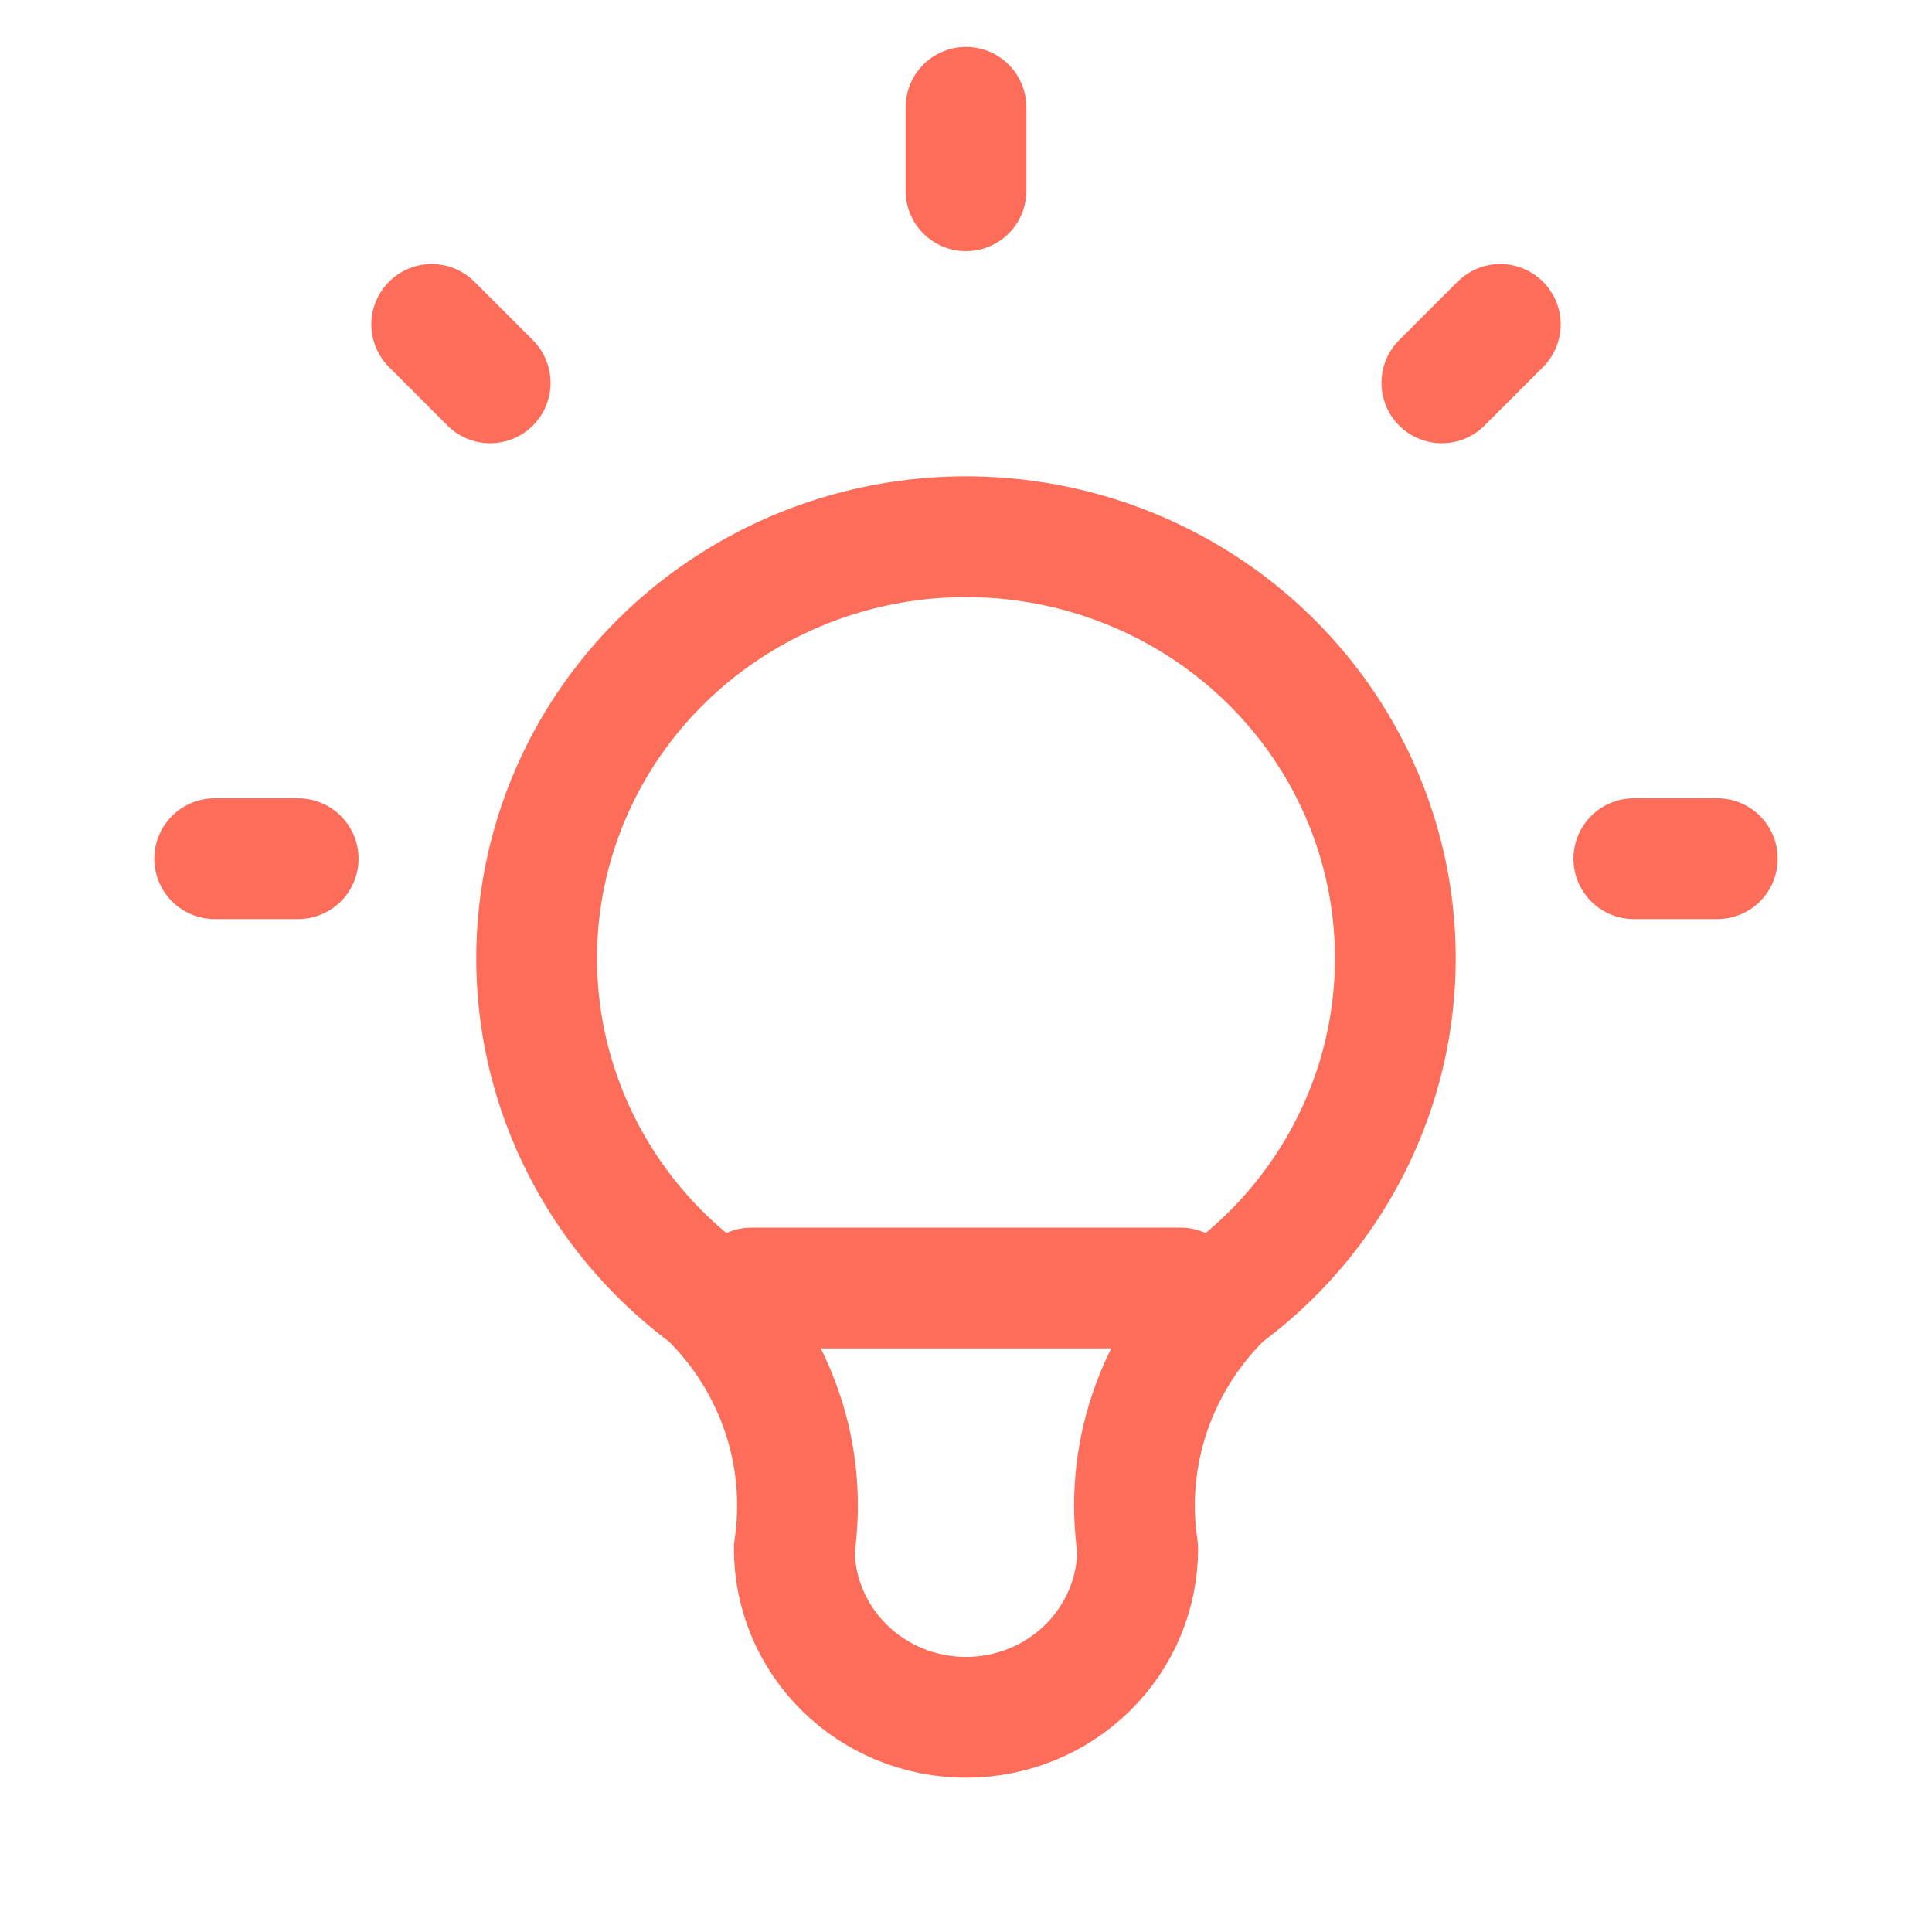
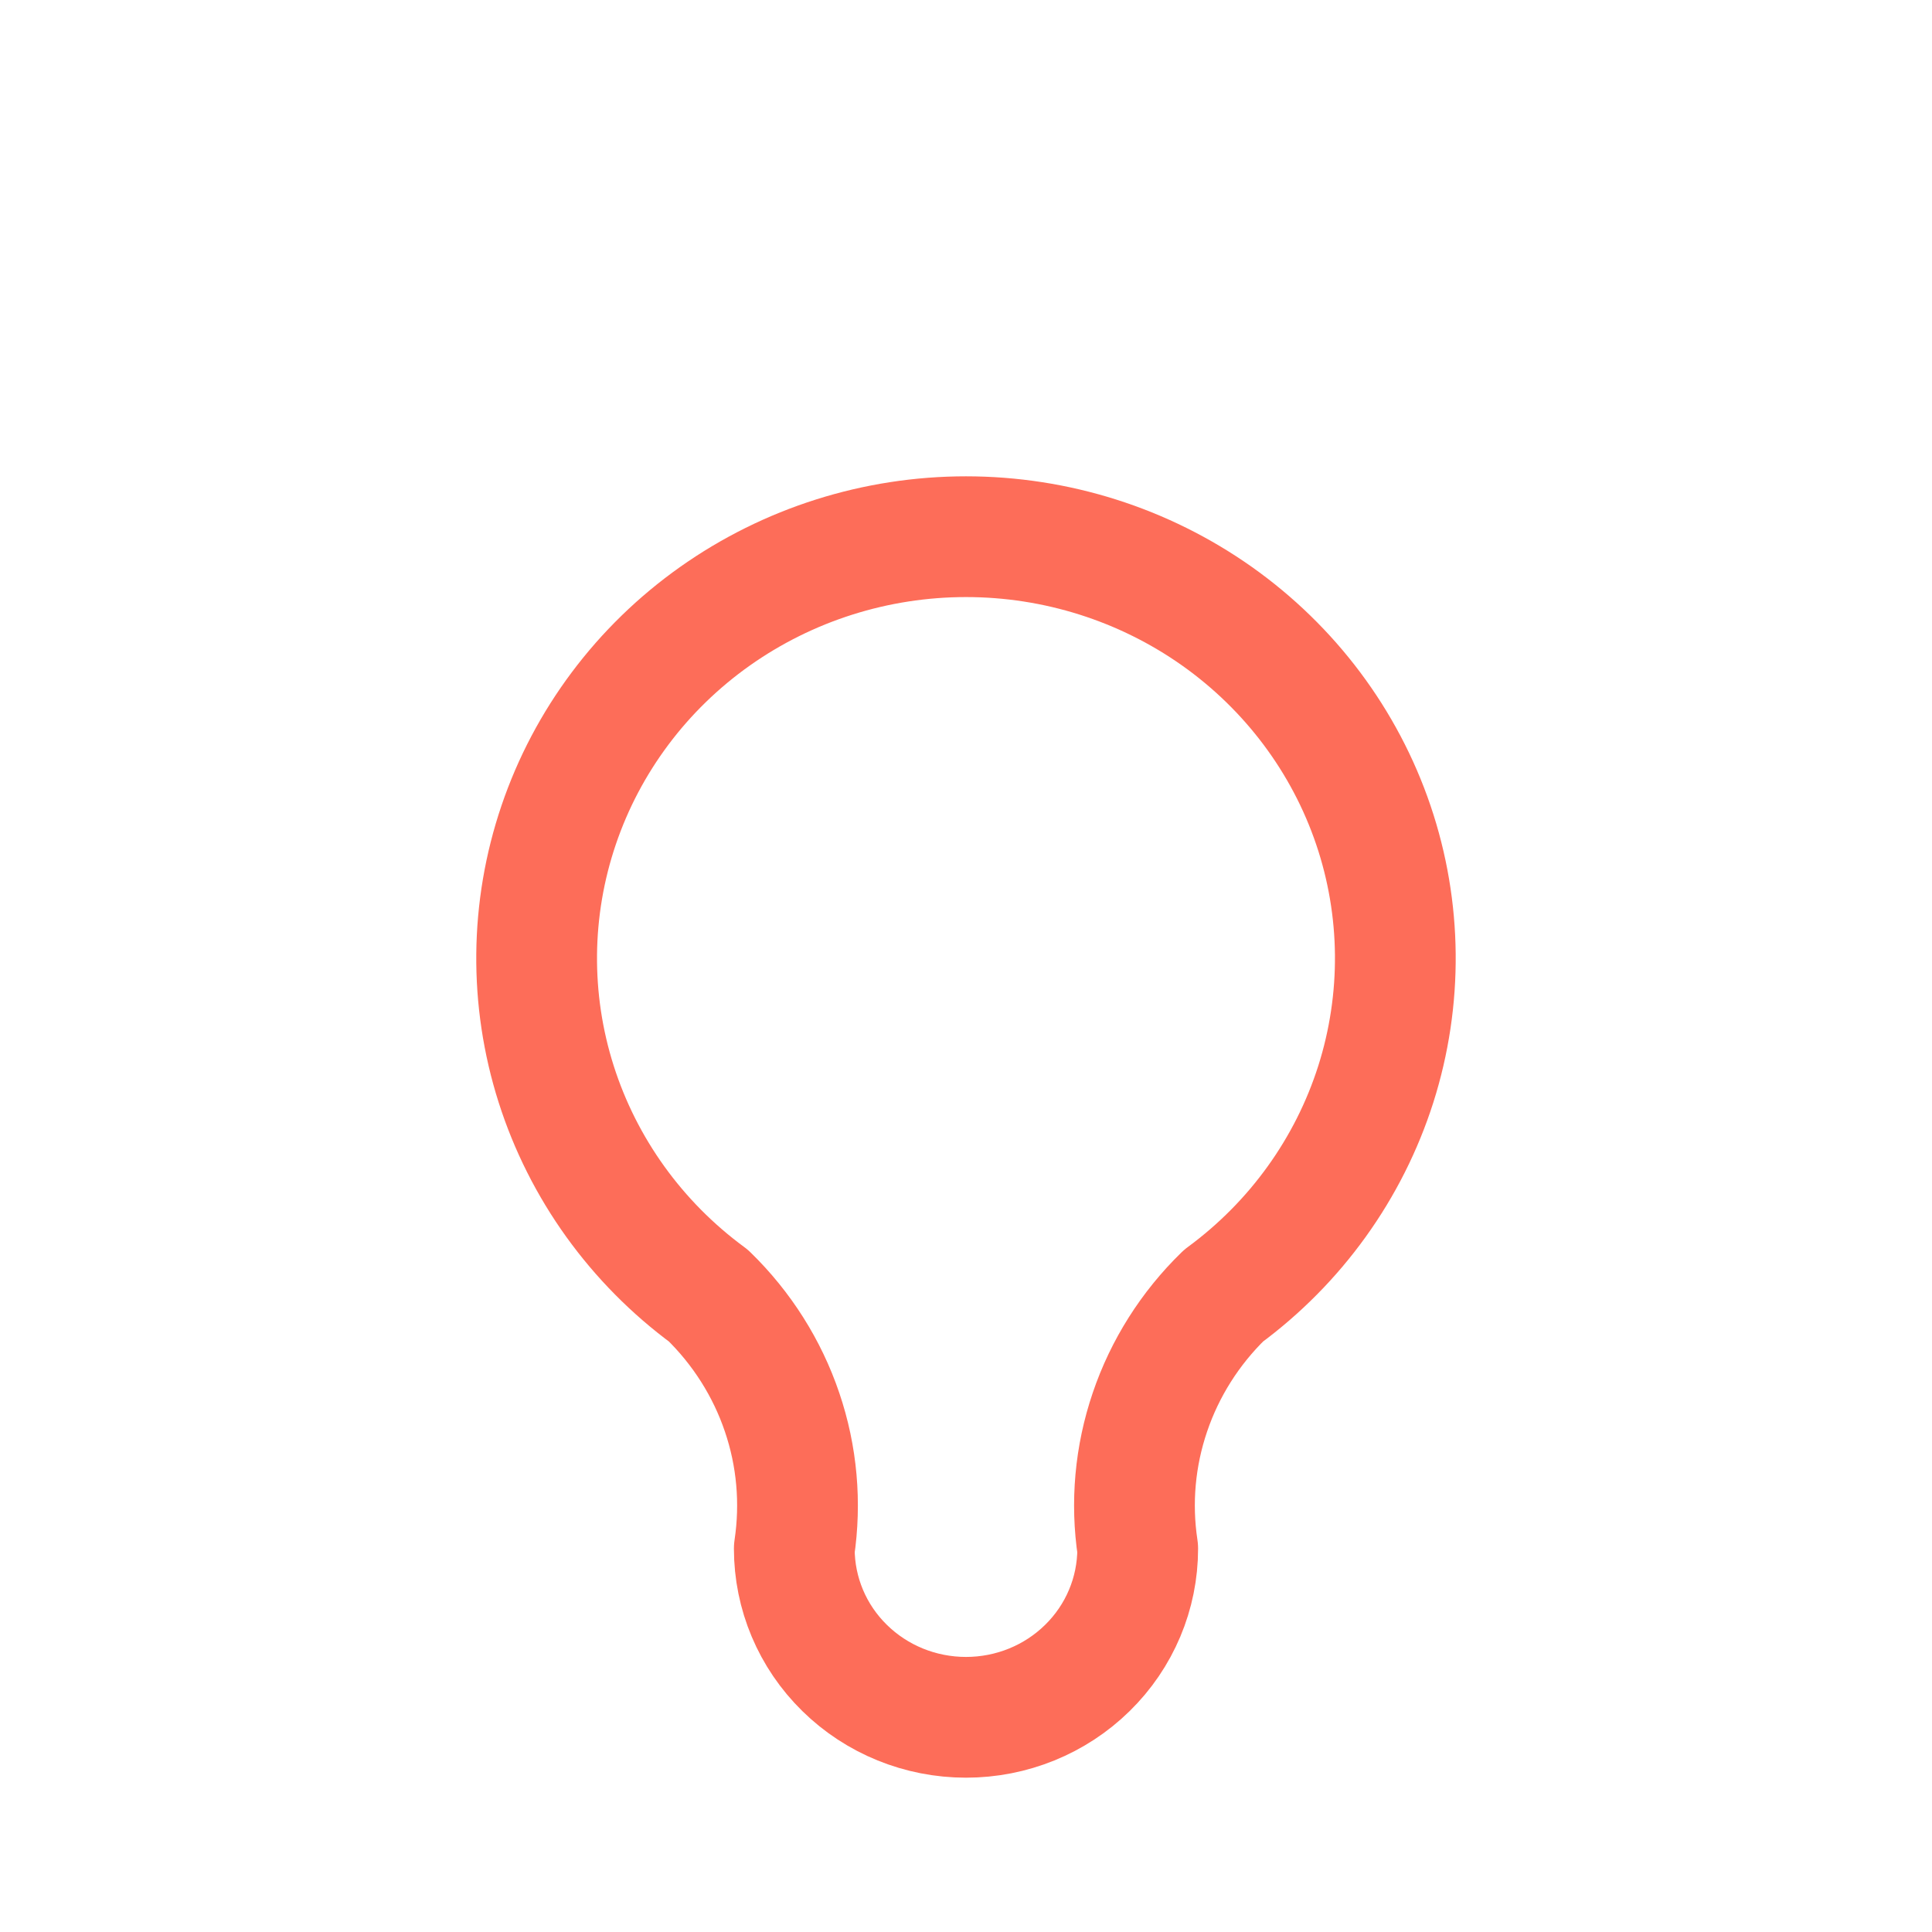
<svg xmlns="http://www.w3.org/2000/svg" width="24" height="24" viewBox="0 0 24 24" fill="none">
  <g clip-path="url(#clip0_8204_18629)">
-     <path d="M2.667 10.667H3.704M12 1.333V2.37M20.296 10.667H21.333M5.363 4.03L6.089 4.756M18.637 4.03L17.911 4.756" stroke="#FD6D59" stroke-width="1.5" stroke-linecap="round" stroke-linejoin="round" />
    <path d="M8.8 16.095C7.904 15.436 7.243 14.516 6.909 13.467C6.575 12.417 6.586 11.291 6.94 10.248C7.294 9.205 7.973 8.298 8.882 7.655C9.79 7.013 10.881 6.667 12 6.667C13.119 6.667 14.21 7.013 15.118 7.655C16.026 8.298 16.706 9.205 17.06 10.248C17.414 11.291 17.424 12.417 17.091 13.467C16.757 14.516 16.096 15.436 15.2 16.095C14.784 16.5 14.47 16.996 14.285 17.542C14.099 18.088 14.047 18.669 14.133 19.238C14.133 19.794 13.909 20.327 13.508 20.72C13.108 21.113 12.566 21.333 12 21.333C11.434 21.333 10.892 21.113 10.492 20.72C10.091 20.327 9.867 19.794 9.867 19.238C9.952 18.669 9.901 18.088 9.715 17.542C9.53 16.996 9.216 16.5 8.8 16.095Z" stroke="#FD6D59" stroke-width="1.5" stroke-linecap="round" stroke-linejoin="round" />
-     <path d="M9.333 16H14.667" stroke="#FD6D59" stroke-width="1.5" stroke-linecap="round" stroke-linejoin="round" />
  </g>
  <defs>
    <clipPath id="clip0_8204_18629">
      <rect width="24" height="24" fill="white" />
    </clipPath>
  </defs>
</svg>